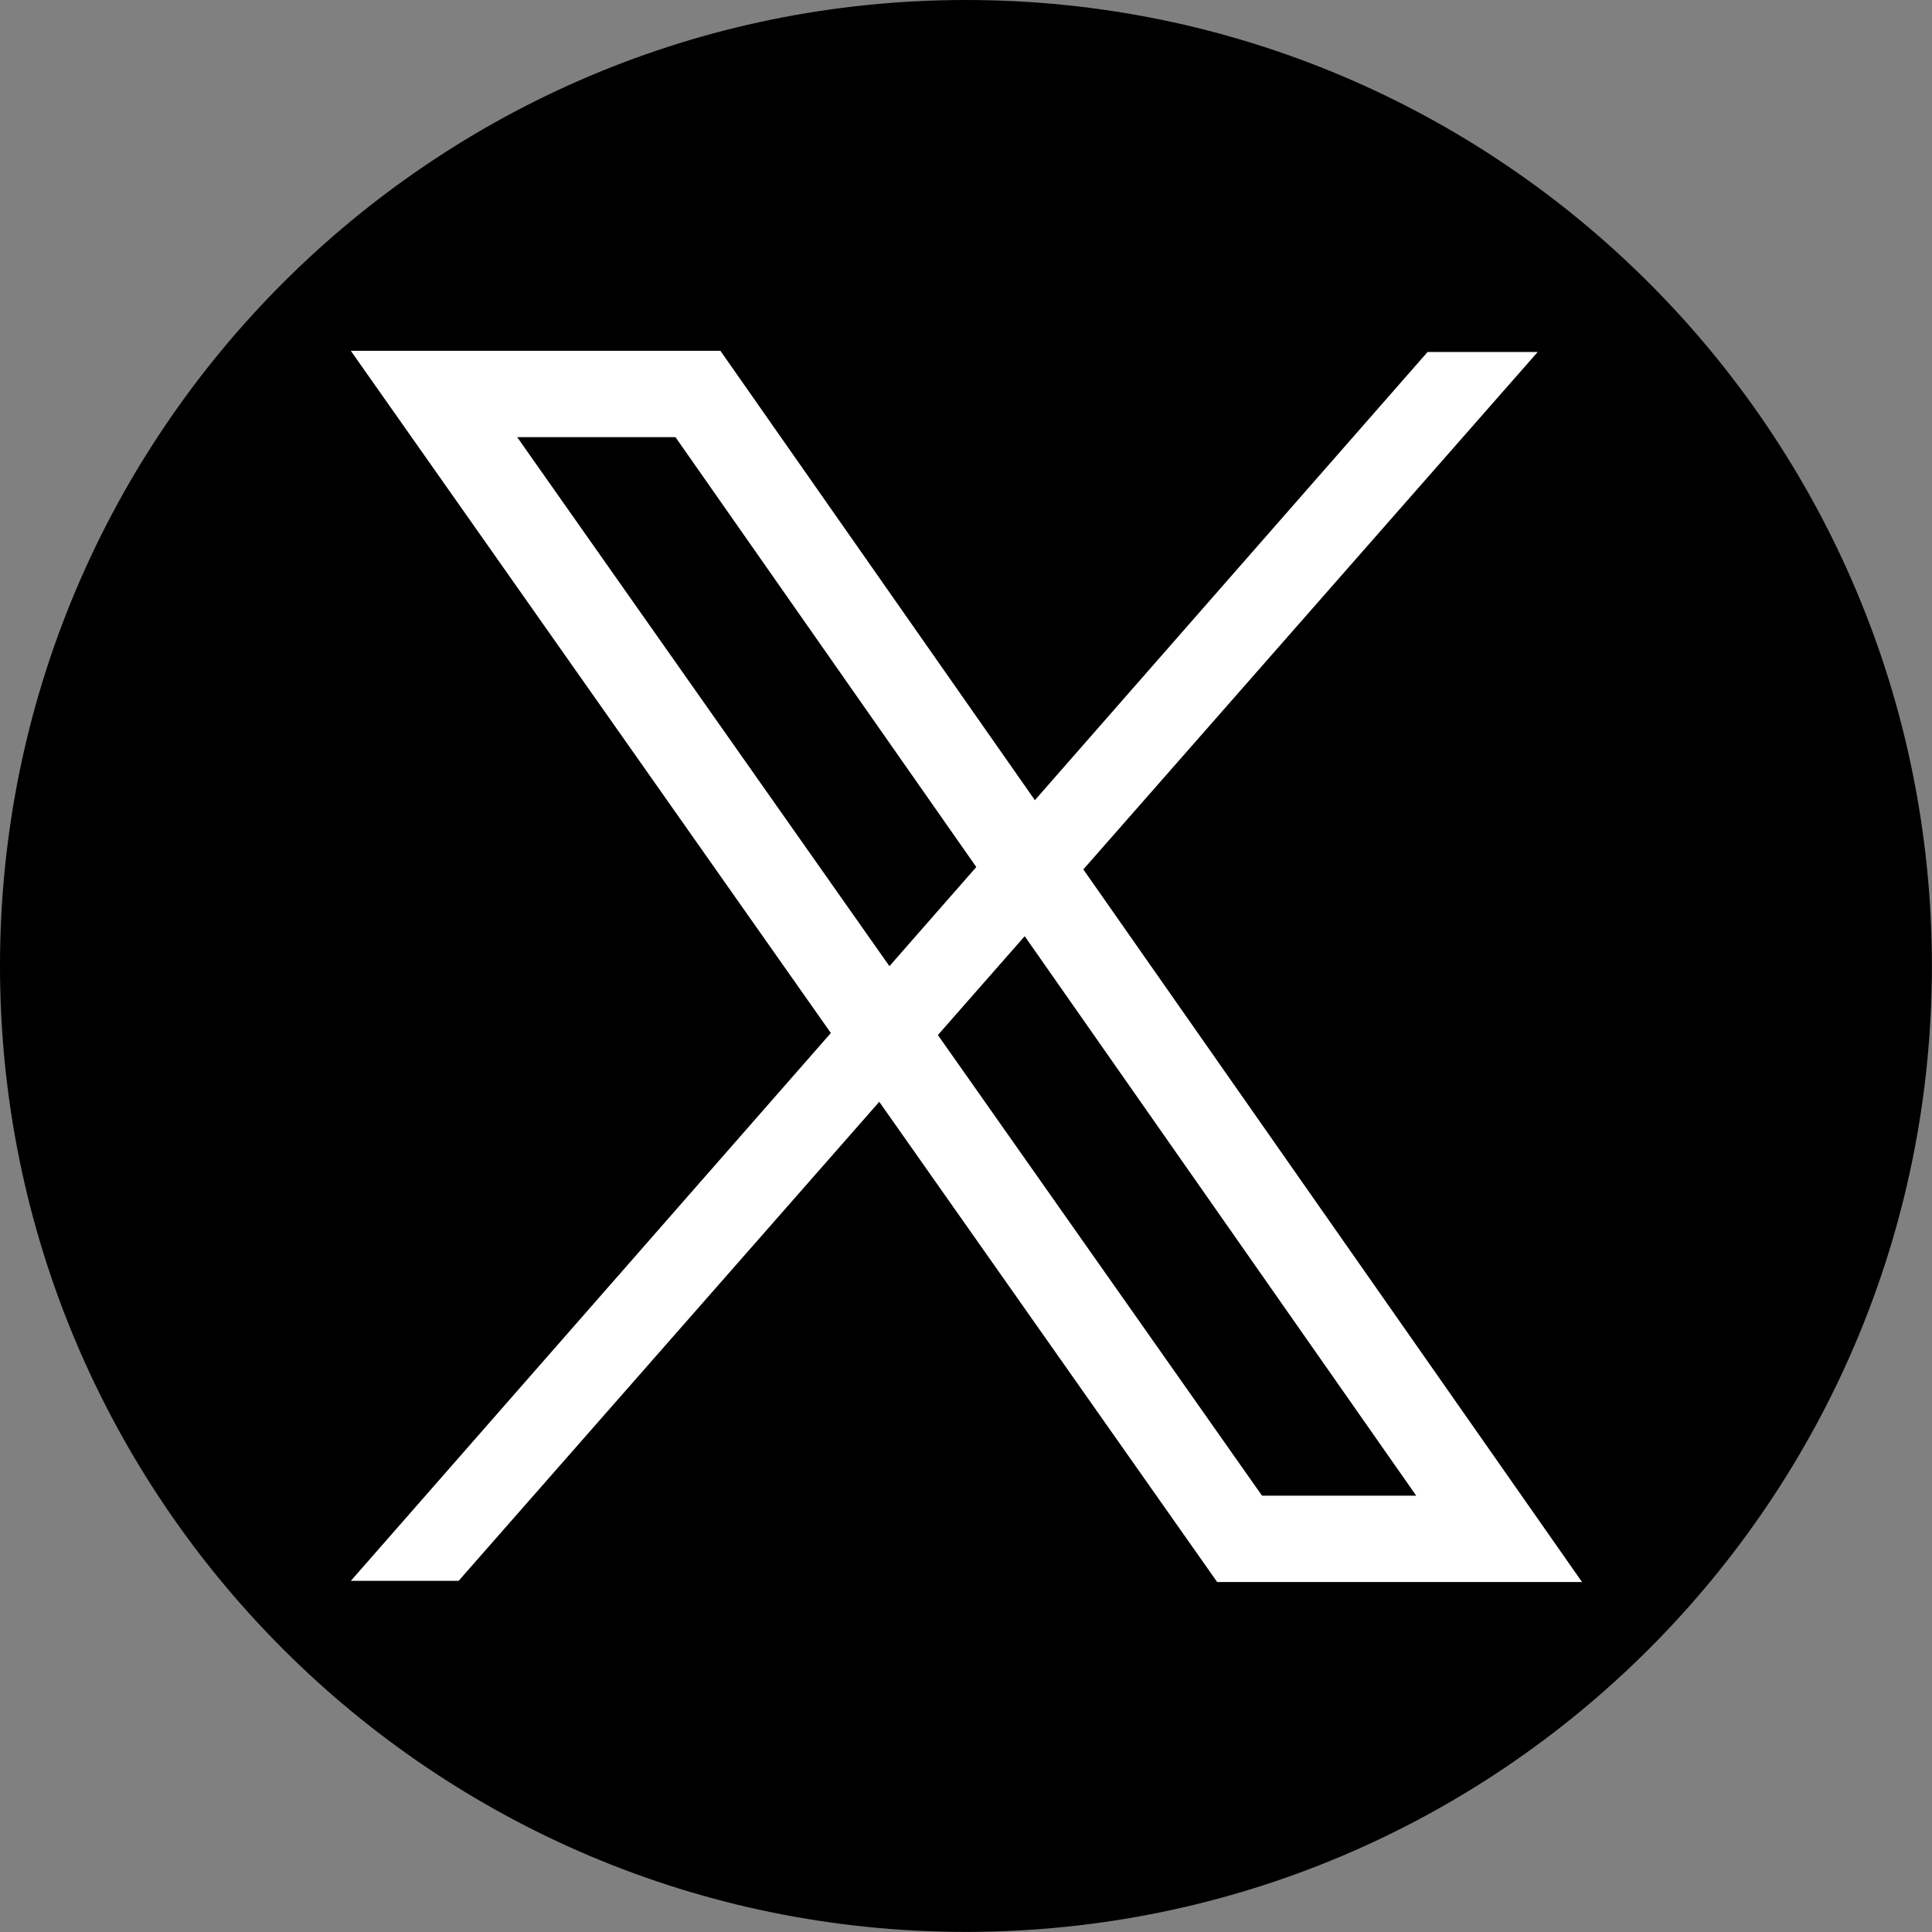
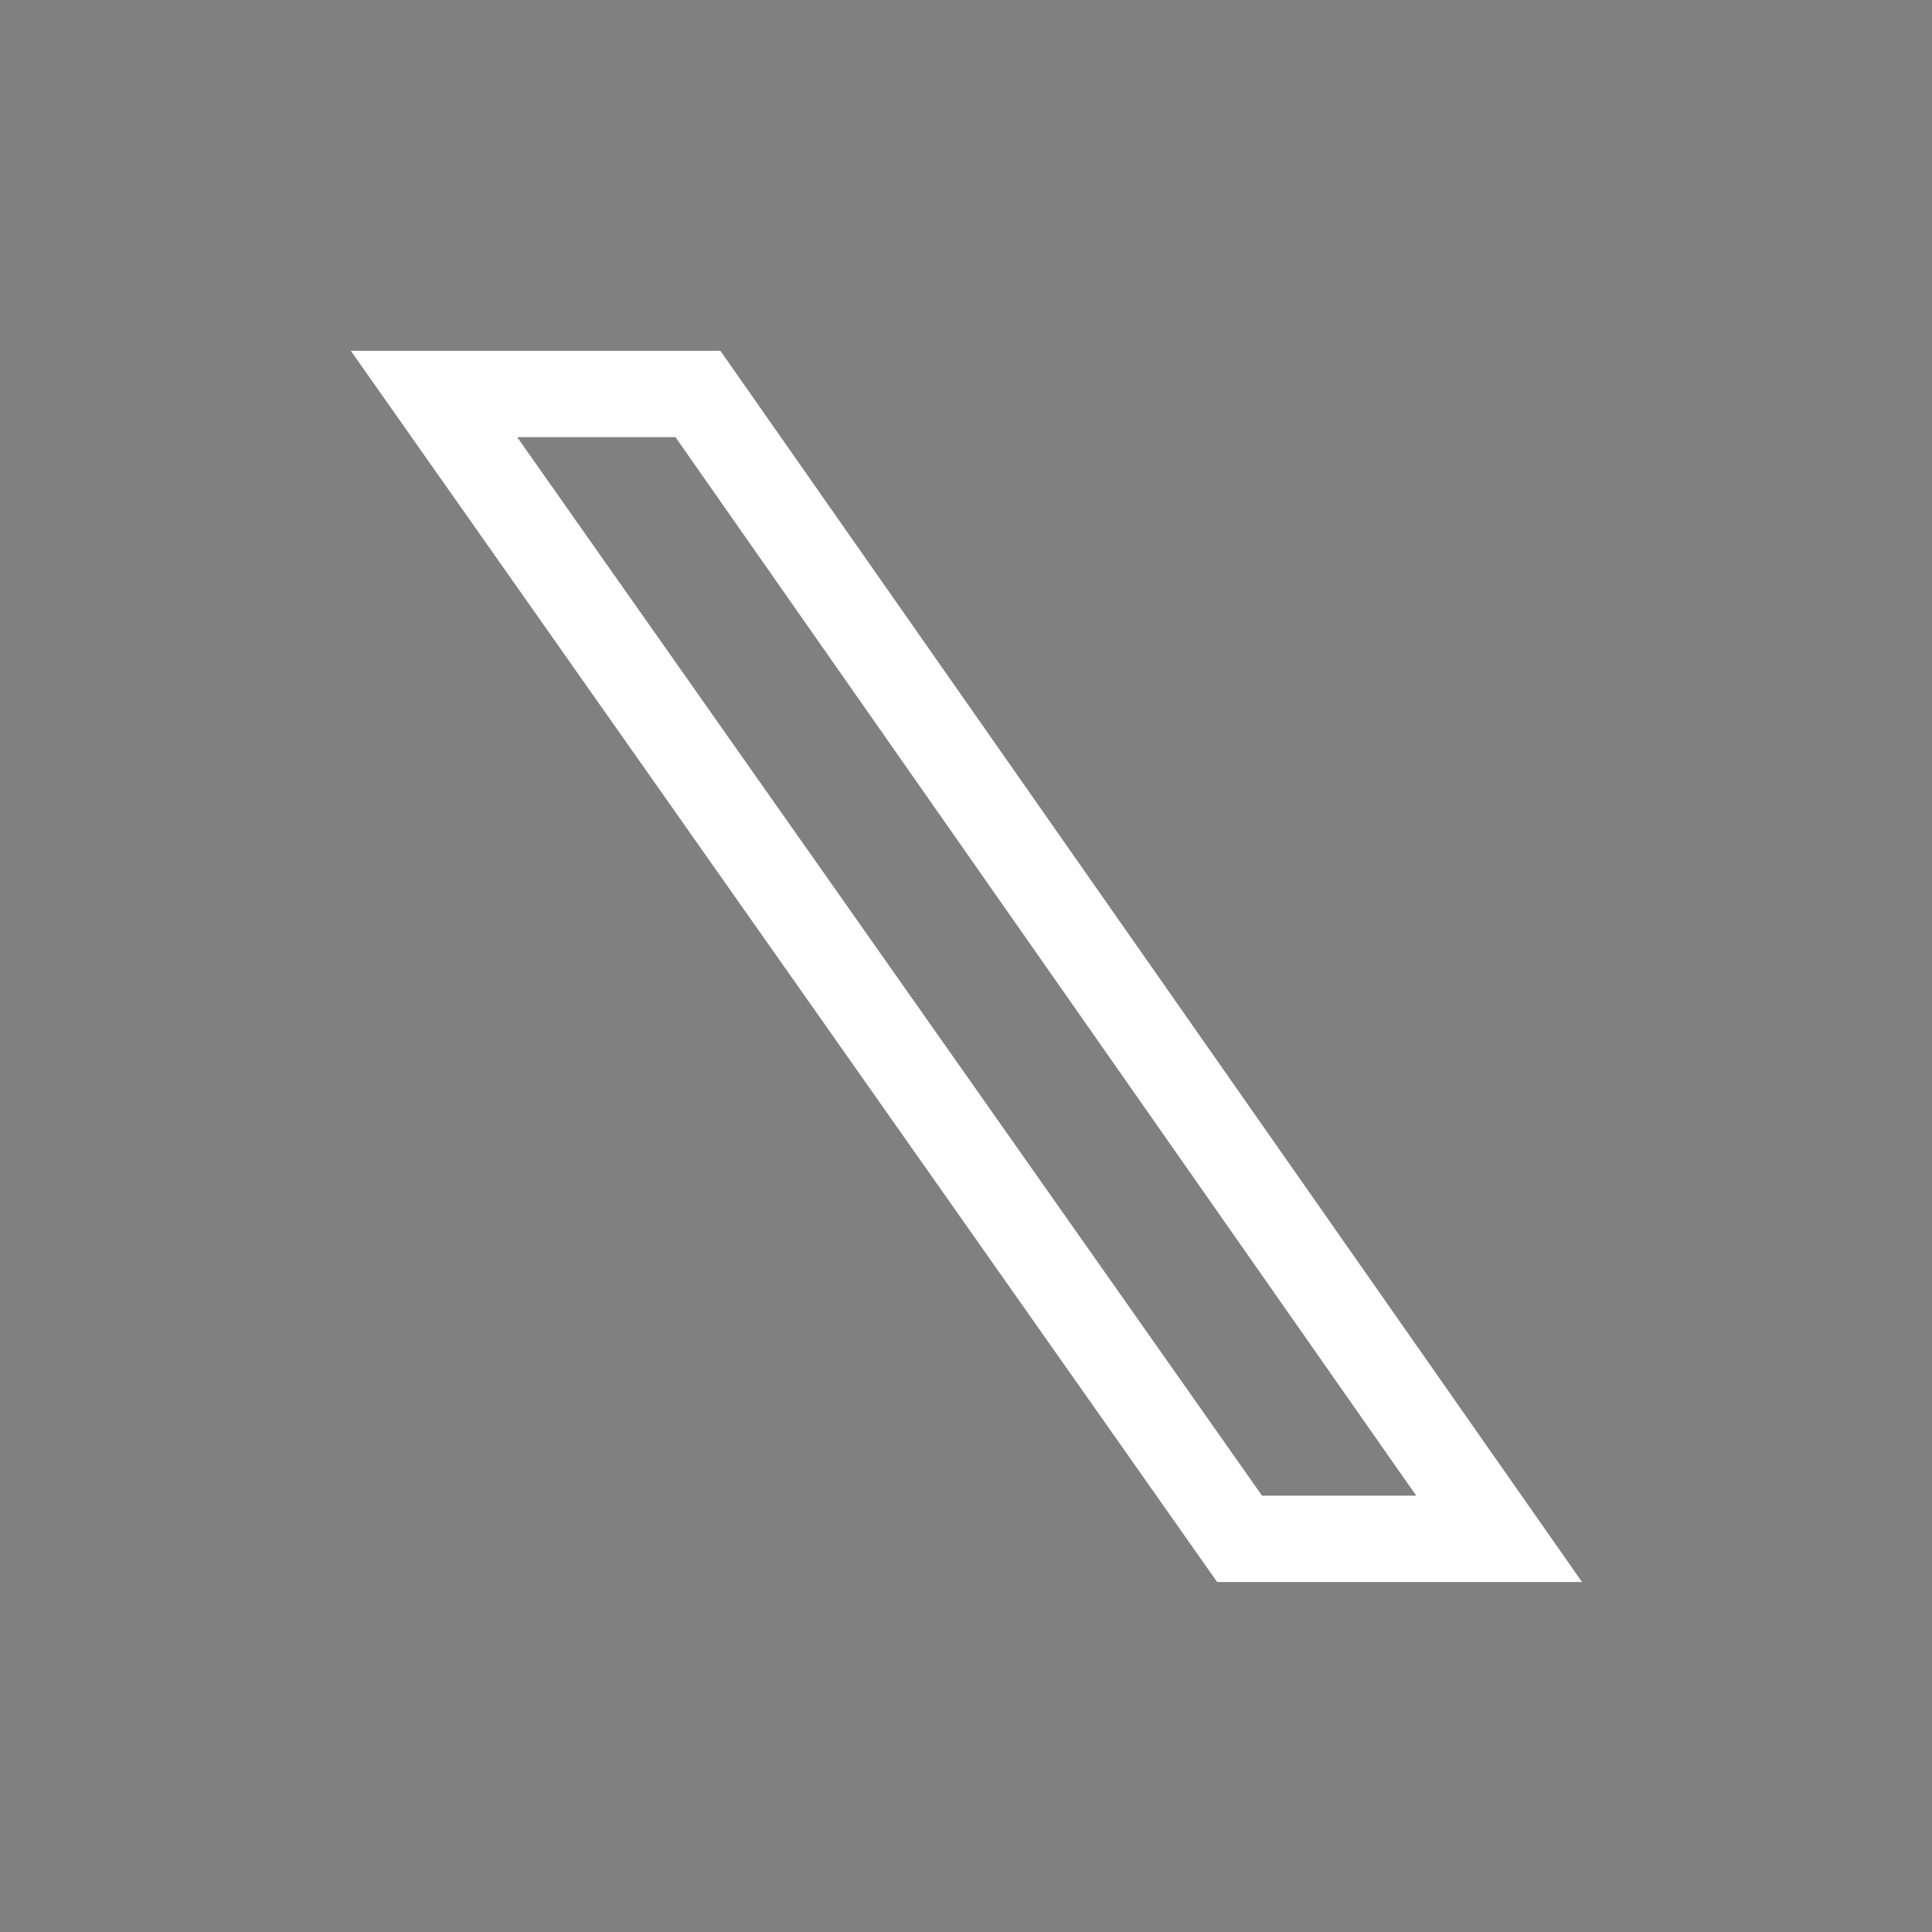
<svg xmlns="http://www.w3.org/2000/svg" width="782" height="782" viewBox="0 0 782 782" fill="none">
  <rect x="0" y="0" width="782" height="782" fill="#808080" stroke="none" />
-   <path d="M390.98 781.96C606.912 781.96 781.96 606.912 781.96 390.98C781.96 175.048 606.912 0 390.98 0C175.048 0 0 175.048 0 390.98C0 606.912 175.048 781.96 390.98 781.96Z" fill="black" />
-   <path d="M577.83 142.47H622.4L185.63 639.86H142.01L577.83 142.47Z" fill="white" />
  <path d="M273.41 176.95L573.23 605.39H510.82L209.34 176.95H273.4M291.6 142H142L492.67 640.35H640.35L291.6 142Z" fill="white" />
</svg>